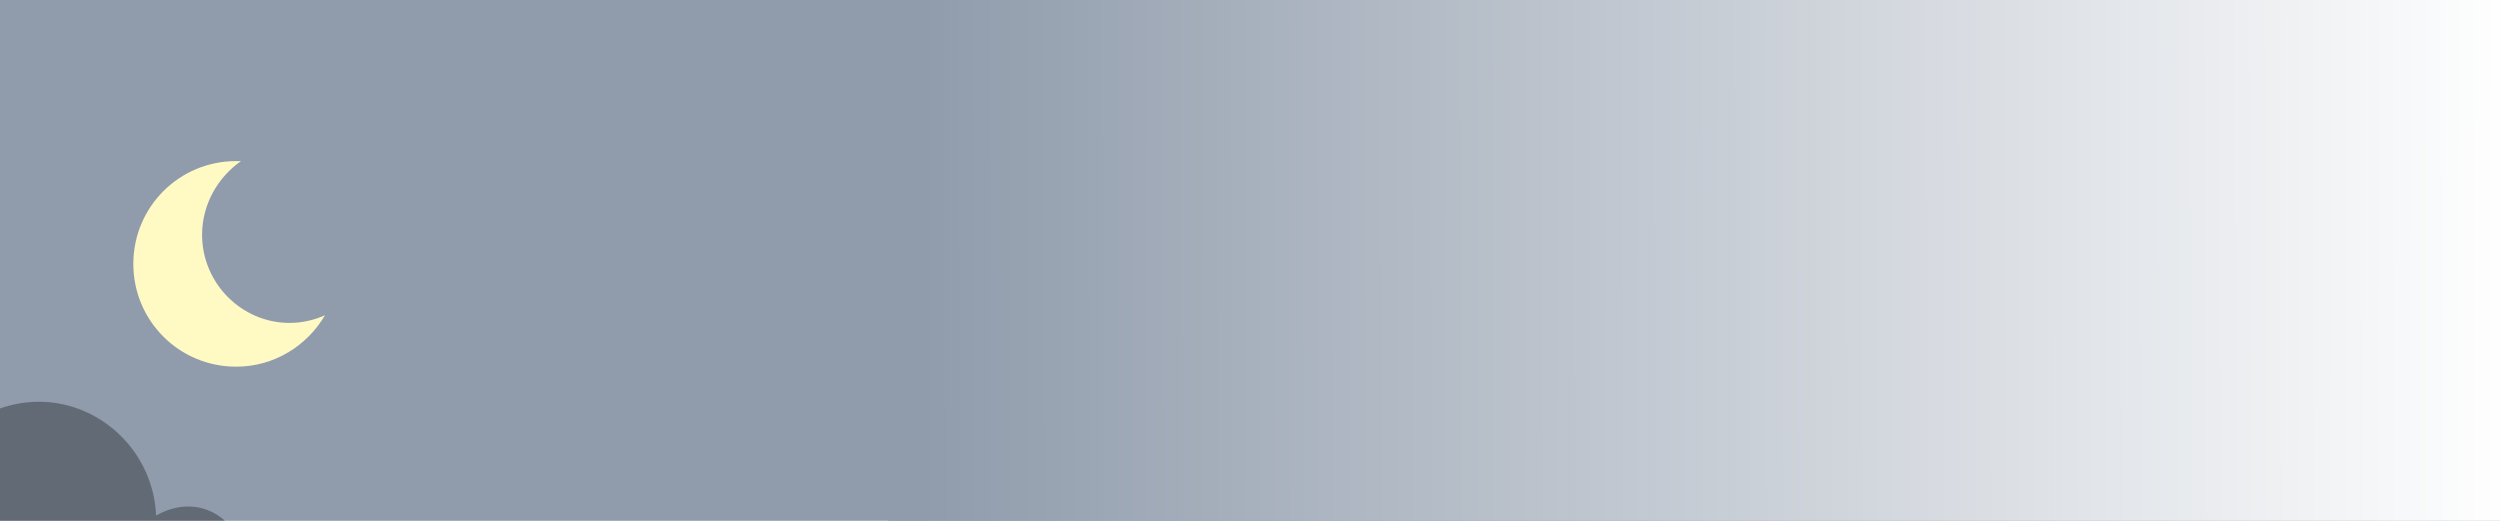
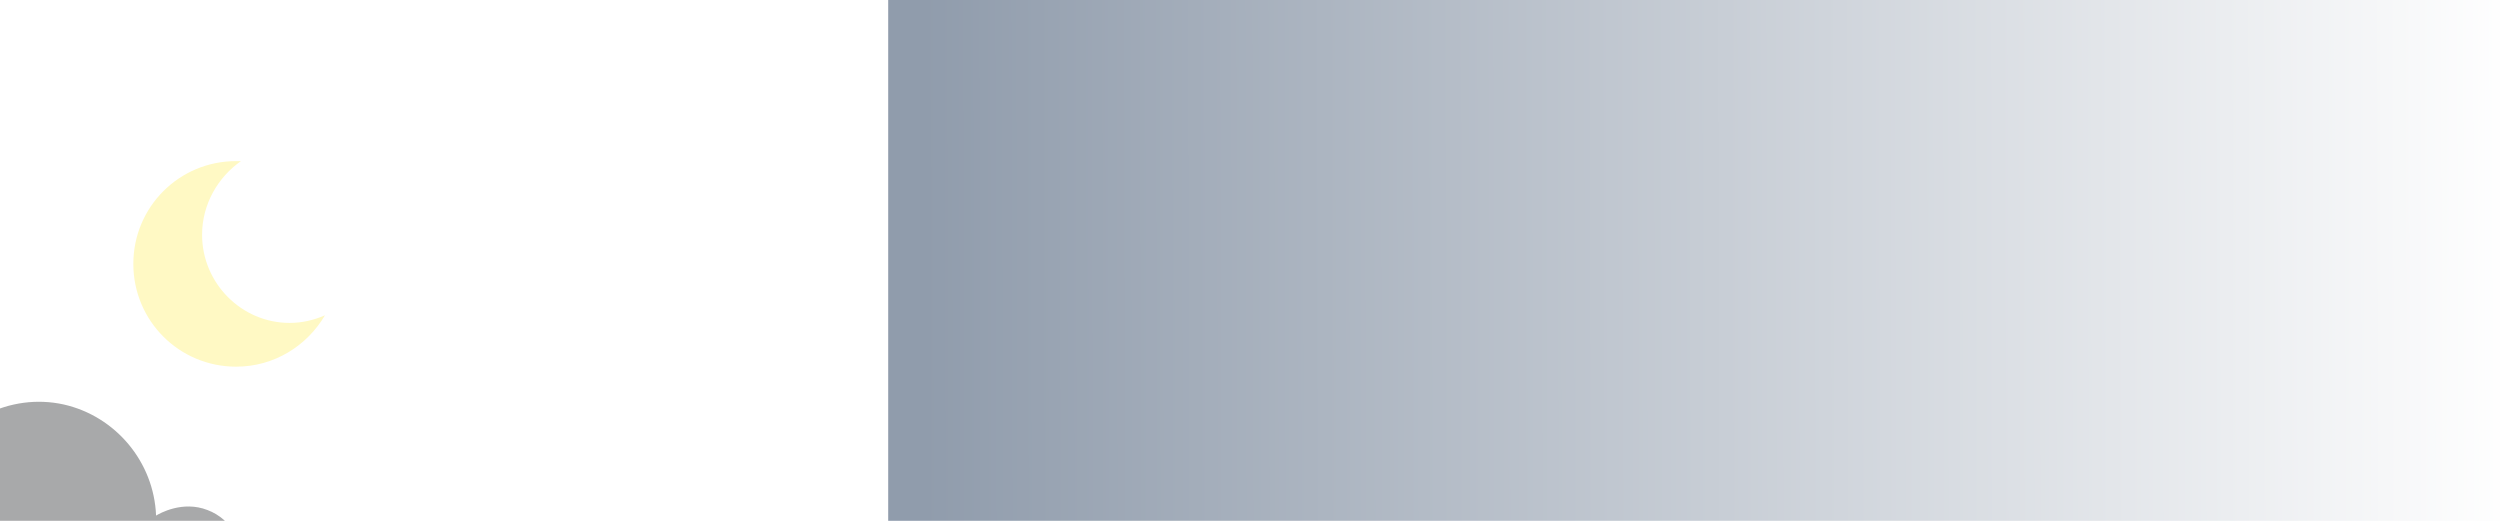
<svg xmlns="http://www.w3.org/2000/svg" id="eu3yumtu4v61" viewBox="0 0 360 75" shape-rendering="geometricPrecision" text-rendering="geometricPrecision" width="360" height="75">
  <style>#eu3yumtu4v67_ts {animation: eu3yumtu4v67_ts__ts 25000ms linear infinite normal forwards}@keyframes eu3yumtu4v67_ts__ts { 0% {transform: translate(68.559px,29.735px) scale(0,0);animation-timing-function: cubic-bezier(0.42,0,0.58,1)} 4% {transform: translate(68.559px,29.735px) scale(1,1);animation-timing-function: cubic-bezier(0.42,0,0.58,1)} 8% {transform: translate(68.559px,29.735px) scale(0,0)} 100% {transform: translate(68.559px,29.735px) scale(0,0)} }#eu3yumtu4v68_ts {animation: eu3yumtu4v68_ts__ts 25000ms linear infinite normal forwards}@keyframes eu3yumtu4v68_ts__ts { 0% {transform: translate(16.312px,10.348px) scale(0,0)} 23.2% {transform: translate(16.312px,10.348px) scale(0,0);animation-timing-function: cubic-bezier(0.42,0,0.58,1)} 27.2% {transform: translate(16.312px,10.348px) scale(1,1);animation-timing-function: cubic-bezier(0.42,0,0.58,1)} 31.2% {transform: translate(16.312px,10.348px) scale(0,0)} 100% {transform: translate(16.312px,10.348px) scale(0,0)} }#eu3yumtu4v69_ts {animation: eu3yumtu4v69_ts__ts 25000ms linear infinite normal forwards}@keyframes eu3yumtu4v69_ts__ts { 0% {transform: translate(113.428px,50.056px) scale(0,0)} 43.2% {transform: translate(113.428px,50.056px) scale(0,0);animation-timing-function: cubic-bezier(0.42,0,0.58,1)} 47.2% {transform: translate(113.428px,50.056px) scale(1,1);animation-timing-function: cubic-bezier(0.42,0,0.58,1)} 51.2% {transform: translate(113.428px,50.056px) scale(0,0)} 100% {transform: translate(113.428px,50.056px) scale(0,0)} }#eu3yumtu4v610_ts {animation: eu3yumtu4v610_ts__ts 25000ms linear infinite normal forwards}@keyframes eu3yumtu4v610_ts__ts { 0% {transform: translate(22.087px,66.026px) scale(0,0)} 64% {transform: translate(22.087px,66.026px) scale(0,0);animation-timing-function: cubic-bezier(0.42,0,0.58,1)} 68% {transform: translate(22.087px,66.026px) scale(1,1);animation-timing-function: cubic-bezier(0.42,0,0.58,1)} 72% {transform: translate(22.087px,66.026px) scale(0,0)} 100% {transform: translate(22.087px,66.026px) scale(0,0)} }#eu3yumtu4v611_ts {animation: eu3yumtu4v611_ts__ts 25000ms linear infinite normal forwards}@keyframes eu3yumtu4v611_ts__ts { 0% {transform: translate(106.208px,12.812px) scale(0,0)} 84% {transform: translate(106.208px,12.812px) scale(0,0);animation-timing-function: cubic-bezier(0.42,0,0.58,1)} 88% {transform: translate(106.208px,12.812px) scale(1,1);animation-timing-function: cubic-bezier(0.42,0,0.58,1)} 92% {transform: translate(106.208px,12.812px) scale(0,0)} 100% {transform: translate(106.208px,12.812px) scale(0,0)} }#eu3yumtu4v612_ts {animation: eu3yumtu4v612_ts__ts 25000ms linear infinite normal forwards}@keyframes eu3yumtu4v612_ts__ts { 0% {transform: translate(46.8px,31.633px) scale(0,0)} 52% {transform: translate(46.8px,31.633px) scale(0,0);animation-timing-function: cubic-bezier(0.42,0,0.58,1)} 56% {transform: translate(46.8px,31.633px) scale(0.5,0.5);animation-timing-function: cubic-bezier(0.42,0,0.58,1)} 60% {transform: translate(46.8px,31.633px) scale(0,0)} 100% {transform: translate(46.8px,31.633px) scale(0,0)} }#eu3yumtu4v613_ts {animation: eu3yumtu4v613_ts__ts 25000ms linear infinite normal forwards}@keyframes eu3yumtu4v613_ts__ts { 0% {transform: translate(89.066px,15.8px) scale(0,0)} 7.2% {transform: translate(89.066px,15.8px) scale(0,0);animation-timing-function: cubic-bezier(0.42,0,0.58,1)} 11.2% {transform: translate(89.066px,15.8px) scale(0.5,0.5);animation-timing-function: cubic-bezier(0.42,0,0.58,1)} 15.2% {transform: translate(89.066px,15.8px) scale(0,0)} 100% {transform: translate(89.066px,15.8px) scale(0,0)} }#eu3yumtu4v614_ts {animation: eu3yumtu4v614_ts__ts 25000ms linear infinite normal forwards}@keyframes eu3yumtu4v614_ts__ts { 0% {transform: translate(79.992px,64.7px) scale(0,0)} 32.8% {transform: translate(79.992px,64.7px) scale(0,0);animation-timing-function: cubic-bezier(0.42,0,0.58,1)} 36.8% {transform: translate(79.992px,64.7px) scale(0.5,0.5);animation-timing-function: cubic-bezier(0.42,0,0.58,1)} 40.8% {transform: translate(79.992px,64.7px) scale(0,0)} 100% {transform: translate(79.992px,64.7px) scale(0,0)} }#eu3yumtu4v615_ts {animation: eu3yumtu4v615_ts__ts 25000ms linear infinite normal forwards}@keyframes eu3yumtu4v615_ts__ts { 0% {transform: translate(26.548px,14.306px) scale(0,0)} 74.4% {transform: translate(26.548px,14.306px) scale(0,0);animation-timing-function: cubic-bezier(0.42,0,0.58,1)} 78.4% {transform: translate(26.548px,14.306px) scale(0.5,0.5);animation-timing-function: cubic-bezier(0.42,0,0.58,1)} 82.4% {transform: translate(26.548px,14.306px) scale(0,0)} 100% {transform: translate(26.548px,14.306px) scale(0,0)} }#eu3yumtu4v616_ts {animation: eu3yumtu4v616_ts__ts 25000ms linear infinite normal forwards}@keyframes eu3yumtu4v616_ts__ts { 0% {transform: translate(16.73px,64.47px) scale(0,0)} 90.4% {transform: translate(16.73px,64.47px) scale(0,0);animation-timing-function: cubic-bezier(0.42,0,0.58,1)} 94.4% {transform: translate(16.73px,64.47px) scale(0.5,0.5);animation-timing-function: cubic-bezier(0.42,0,0.58,1)} 98.4% {transform: translate(16.73px,64.47px) scale(0,0)} 100% {transform: translate(16.73px,64.47px) scale(0,0)} }#eu3yumtu4v617_to {animation: eu3yumtu4v617_to__to 25000ms linear infinite normal forwards}@keyframes eu3yumtu4v617_to__to { 0% {transform: translate(201.698px,-30.676px)} 68.8% {transform: translate(201.698px,-30.676px)} 70.4% {transform: translate(33px,96.83px)} 100% {transform: translate(33px,96.83px)} }#eu3yumtu4v619_to {animation: eu3yumtu4v619_to__to 25000ms linear infinite normal forwards}@keyframes eu3yumtu4v619_to__to { 0% {transform: translate(292.586px,76.008px)} 36.8% {transform: translate(-97.457px,75px)} 37.6% {transform: translate(368.899px,76.206px)} 92.8% {transform: translate(368.899px,76.206px)} 100% {transform: translate(292.586px,76.008px)} }#eu3yumtu4v619 {animation: eu3yumtu4v619_f_o 25000ms linear infinite normal forwards}@keyframes eu3yumtu4v619_f_o { 0% {fill-opacity: 0} 12.8% {fill-opacity: 0.37} 36.8% {fill-opacity: 0} 37.6% {fill-opacity: 0} 100% {fill-opacity: 0} }#eu3yumtu4v621_to {animation: eu3yumtu4v621_to__to 25000ms linear infinite normal forwards}@keyframes eu3yumtu4v621_to__to { 0% {transform: translate(409.104px,-10.85px)} 100% {transform: translate(-66.557px,-15.9px)} }#eu3yumtu4v621 {animation: eu3yumtu4v621_f_o 25000ms linear infinite normal forwards}@keyframes eu3yumtu4v621_f_o { 0% {fill-opacity: 0} 21.6% {fill-opacity: 0} 46.4% {fill-opacity: 0.37} 100% {fill-opacity: 0.37} }#eu3yumtu4v622_to {animation: eu3yumtu4v622_to__to 25000ms linear infinite normal forwards}@keyframes eu3yumtu4v622_to__to { 0% {transform: translate(-4.607px,83.9px)} 8% {transform: translate(-58.863px,83.9px)} 8.4% {transform: translate(392.812px,83.9px)} 41.4% {transform: translate(392.812px,83.9px)} 100% {transform: translate(-4.607px,83.9px)} }#eu3yumtu4v622 {animation: eu3yumtu4v622_f_o 25000ms linear infinite normal forwards}@keyframes eu3yumtu4v622_f_o { 0% {fill-opacity: 0.37} 7.6% {fill-opacity: 0.37} 8% {fill-opacity: 0} 8.4% {fill-opacity: 0} 8.8% {fill-opacity: 0.2} 52.8% {fill-opacity: 0} 80% {fill-opacity: 0.2} 100% {fill-opacity: 0.2} }</style>
  <defs>
    <linearGradient id="eu3yumtu4v65-fill" x1="5.105" y1="38" x2="234.1" y2="37.5" spreadMethod="pad" gradientUnits="userSpaceOnUse">
      <stop id="eu3yumtu4v65-fill-0" offset="0%" stop-color="rgb(144,156,172)" />
      <stop id="eu3yumtu4v65-fill-1" offset="100%" stop-color="rgb(255,255,255)" />
    </linearGradient>
  </defs>
  <g id="eu3yumtu4v62">
    <g id="eu3yumtu4v63">
-       <rect id="eu3yumtu4v64" width="360" height="75" rx="0" ry="0" fill="rgb(144,156,172)" stroke="none" stroke-width="1" />
-     </g>
+       </g>
    <rect id="eu3yumtu4v65" width="234.1" height="83.4" rx="0" ry="0" transform="matrix(1 0 0 1 127.9 -3.7)" fill="url(#eu3yumtu4v65-fill)" stroke="none" stroke-width="1" />
  </g>
  <g id="eu3yumtu4v66">
    <g id="eu3yumtu4v67_ts" transform="translate(68.559,29.735) scale(0,0)">
      <path id="eu3yumtu4v67" d="M2.8,-0.1C2.6,-0.1,2.5,-0.2,2.3,-0.2C1.1,-0.6,0.4,-1.6,0.1,-2.9C0.1,-3,-0.1,-3,-0.1,-2.9C-0.4,-1.4,-1.3,-0.4,-2.8,-0.1C-2.9,-0.1,-2.9,0.1,-2.8,0.1C-1.3,0.4,-0.4,1.4,-0.1,2.9C-0.1,3,0,3,0,3C0,3,0.1,3,0.1,2.9C0.2,2.1,0.6,1.1,1.7,0.5C2,0.3,2.4,0.2,2.8,0.1C2.8,0.1,2.9,0.1,2.9,0C2.9,0,2.9,-0.1,2.8,-0.1Z" transform="translate(-0.013,-0.013)" fill="rgb(255,255,255)" stroke="none" stroke-width="1" />
    </g>
    <g id="eu3yumtu4v68_ts" transform="translate(16.312,10.348) scale(0,0)">
      <path id="eu3yumtu4v68" d="M2.8,-0.1C2.6,-0.1,2.5,-0.2,2.3,-0.2C1.1,-0.6,0.4,-1.6,0.1,-2.9C0.1,-3,-0.1,-3,-0.1,-2.9C-0.4,-1.4,-1.3,-0.4,-2.8,-0.1C-2.9,-0.1,-2.9,0.1,-2.8,0.1C-1.3,0.4,-0.4,1.4,-0.1,2.9C-0.1,3,0,3,0,3C0,3,0.1,3,0.1,2.9C0.2,2.1,0.6,1.1,1.7,0.5C2,0.3,2.4,0.2,2.8,0.1C2.8,0.1,2.9,0.1,2.9,0C2.9,0,2.9,-0.1,2.8,-0.1Z" transform="translate(-0.013,-0.013)" fill="rgb(255,255,255)" stroke="none" stroke-width="1" />
    </g>
    <g id="eu3yumtu4v69_ts" transform="translate(113.428,50.056) scale(0,0)">
      <path id="eu3yumtu4v69" d="M2.8,-0.1C2.6,-0.1,2.5,-0.2,2.3,-0.2C1.1,-0.6,0.4,-1.6,0.1,-2.9C0.1,-3,-0.1,-3,-0.1,-2.9C-0.4,-1.4,-1.3,-0.4,-2.8,-0.1C-2.9,-0.1,-2.9,0.1,-2.8,0.1C-1.3,0.4,-0.4,1.4,-0.1,2.9C-0.1,3,0,3,0,3C0,3,0.1,3,0.1,2.9C0.2,2.1,0.6,1.1,1.7,0.5C2,0.3,2.4,0.2,2.8,0.1C2.8,0.1,2.9,0.1,2.9,0C2.9,0,2.9,-0.1,2.8,-0.1Z" transform="translate(-0.013,-0.013)" fill="rgb(255,255,255)" stroke="none" stroke-width="1" />
    </g>
    <g id="eu3yumtu4v610_ts" transform="translate(22.087,66.026) scale(0,0)">
      <path id="eu3yumtu4v610" d="M2.8,-0.1C2.6,-0.1,2.5,-0.2,2.3,-0.2C1.1,-0.6,0.4,-1.6,0.1,-2.9C0.1,-3,-0.1,-3,-0.1,-2.9C-0.4,-1.4,-1.3,-0.4,-2.8,-0.1C-2.9,-0.1,-2.9,0.1,-2.8,0.1C-1.3,0.4,-0.4,1.4,-0.1,2.9C-0.1,3,0,3,0,3C0,3,0.1,3,0.1,2.9C0.2,2.1,0.6,1.1,1.7,0.5C2,0.3,2.4,0.2,2.8,0.1C2.8,0.1,2.9,0.1,2.9,0C2.9,0,2.9,-0.1,2.8,-0.1Z" transform="translate(-0.013,-0.013)" fill="rgb(255,255,255)" stroke="none" stroke-width="1" />
    </g>
    <g id="eu3yumtu4v611_ts" transform="translate(106.208,12.812) scale(0,0)">
-       <path id="eu3yumtu4v611" d="M2.8,-0.1C2.6,-0.1,2.5,-0.2,2.3,-0.2C1.1,-0.6,0.4,-1.6,0.1,-2.9C0.1,-3,-0.1,-3,-0.1,-2.9C-0.4,-1.4,-1.3,-0.4,-2.8,-0.1C-2.9,-0.1,-2.9,0.1,-2.8,0.1C-1.3,0.4,-0.4,1.4,-0.1,2.9C-0.1,3,0,3,0,3C0,3,0.1,3,0.1,2.9C0.2,2.1,0.6,1.1,1.7,0.5C2,0.3,2.4,0.2,2.8,0.1C2.8,0.1,2.9,0.1,2.9,0C2.9,0,2.9,-0.1,2.8,-0.1Z" transform="translate(-0.013,-0.013)" fill="rgb(255,255,255)" stroke="none" stroke-width="1" />
-     </g>
+       </g>
    <g id="eu3yumtu4v612_ts" transform="translate(46.8,31.633) scale(0,0)">
-       <path id="eu3yumtu4v612" d="M2.8,-0.1C2.6,-0.1,2.5,-0.2,2.3,-0.2C1.1,-0.6,0.4,-1.6,0.1,-2.9C0.1,-3,-0.1,-3,-0.1,-2.9C-0.4,-1.4,-1.3,-0.4,-2.8,-0.1C-2.9,-0.1,-2.9,0.1,-2.8,0.1C-1.3,0.4,-0.4,1.4,-0.1,2.9C-0.1,3,0,3,0,3C0,3,0.1,3,0.1,2.9C0.2,2.1,0.6,1.1,1.7,0.5C2,0.3,2.4,0.2,2.8,0.1C2.8,0.1,2.9,0.1,2.9,0C2.9,0,2.9,-0.1,2.8,-0.1Z" transform="translate(-0.013,-0.013)" fill="rgb(255,255,255)" stroke="none" stroke-width="1" />
-     </g>
+       </g>
    <g id="eu3yumtu4v613_ts" transform="translate(89.066,15.8) scale(0,0)">
      <path id="eu3yumtu4v613" d="M2.8,-0.1C2.6,-0.1,2.5,-0.2,2.3,-0.2C1.1,-0.6,0.4,-1.6,0.1,-2.9C0.1,-3,-0.1,-3,-0.1,-2.9C-0.4,-1.4,-1.3,-0.4,-2.8,-0.1C-2.9,-0.1,-2.9,0.1,-2.8,0.1C-1.3,0.4,-0.4,1.4,-0.1,2.9C-0.1,3,0,3,0,3C0,3,0.1,3,0.1,2.9C0.2,2.1,0.6,1.1,1.7,0.5C2,0.3,2.4,0.2,2.8,0.1C2.8,0.1,2.9,0.1,2.9,0C2.9,0,2.9,-0.1,2.8,-0.1Z" transform="translate(-0.013,-0.013)" fill="rgb(255,255,255)" stroke="none" stroke-width="1" />
    </g>
    <g id="eu3yumtu4v614_ts" transform="translate(79.992,64.7) scale(0,0)">
      <path id="eu3yumtu4v614" d="M2.8,-0.1C2.6,-0.1,2.5,-0.2,2.3,-0.2C1.1,-0.6,0.4,-1.6,0.1,-2.9C0.1,-3,-0.1,-3,-0.1,-2.9C-0.4,-1.4,-1.3,-0.4,-2.8,-0.1C-2.9,-0.1,-2.9,0.1,-2.8,0.1C-1.3,0.4,-0.4,1.4,-0.1,2.9C-0.1,3,0,3,0,3C0,3,0.1,3,0.1,2.9C0.2,2.1,0.6,1.1,1.7,0.5C2,0.3,2.4,0.2,2.8,0.1C2.8,0.1,2.9,0.1,2.9,0C2.9,0,2.9,-0.1,2.8,-0.1Z" transform="translate(-0.013,-0.013)" fill="rgb(255,255,255)" stroke="none" stroke-width="1" />
    </g>
    <g id="eu3yumtu4v615_ts" transform="translate(26.548,14.306) scale(0,0)">
      <path id="eu3yumtu4v615" d="M2.8,-0.1C2.6,-0.1,2.5,-0.2,2.3,-0.2C1.1,-0.6,0.4,-1.6,0.1,-2.9C0.1,-3,-0.1,-3,-0.1,-2.9C-0.4,-1.4,-1.3,-0.4,-2.8,-0.1C-2.9,-0.1,-2.9,0.1,-2.8,0.1C-1.3,0.4,-0.4,1.4,-0.1,2.9C-0.1,3,0,3,0,3C0,3,0.1,3,0.1,2.9C0.2,2.1,0.6,1.1,1.7,0.5C2,0.3,2.4,0.2,2.8,0.1C2.8,0.1,2.9,0.1,2.9,0C2.9,0,2.9,-0.1,2.8,-0.1Z" transform="translate(-0.013,-0.013)" fill="rgb(255,255,255)" stroke="none" stroke-width="1" />
    </g>
    <g id="eu3yumtu4v616_ts" transform="translate(16.73,64.47) scale(0,0)">
      <path id="eu3yumtu4v616" d="M2.8,-0.1C2.6,-0.1,2.5,-0.2,2.3,-0.2C1.1,-0.6,0.4,-1.6,0.1,-2.9C0.1,-3,-0.1,-3,-0.1,-2.9C-0.4,-1.4,-1.3,-0.4,-2.8,-0.1C-2.9,-0.1,-2.9,0.1,-2.8,0.1C-1.3,0.4,-0.4,1.4,-0.1,2.9C-0.1,3,0,3,0,3C0,3,0.1,3,0.1,2.9C0.2,2.1,0.6,1.1,1.7,0.5C2,0.3,2.4,0.2,2.8,0.1C2.8,0.1,2.9,0.1,2.9,0C2.9,0,2.9,-0.1,2.8,-0.1Z" transform="translate(-0.013,-0.013)" fill="rgb(255,255,255)" stroke="none" stroke-width="1" />
    </g>
  </g>
  <g id="eu3yumtu4v617_to" transform="translate(201.698,-30.676)">
-     <path id="eu3yumtu4v617" d="M227.8,-51.1C227.9,-51.2,228,-51.2,228,-51.2L227.7,-50.9C225.1,-49,208.9,-36.8,195.7,-27C183.8,-18.2,175.2,-12.1,175.4,-10.1L175.4,-10.1L175.4,-10.1L175.4,-10.1L175.4,-10.1C177.3,-9.4,185.2,-16.3,196.7,-25.7C209.4,-36.1,225.2,-49,227.7,-51L228,-51.3C228,-51.2,228,-51.2,227.8,-51.1Z" transform="translate(-201.698,30.676)" fill="rgb(255,255,255)" stroke="none" stroke-width="1" />
-   </g>
+     </g>
  <g id="eu3yumtu4v618">
    <g id="eu3yumtu4v619_to" transform="translate(292.586,76.008)">
      <path id="eu3yumtu4v619" d="M534.7,83.8C534.9,82.9,535.1,81.9,535.1,80.9C535.1,76.6,532.8,72.8,529.4,70.7C529.8,69.3,530,67.9,530,66.4C530,58.4,523.5,51.8,515.4,51.8C512.3,51.8,509.4,52.8,507,54.5C505.1,52.8,502.6,51.8,499.9,51.8C494.4,51.8,489.9,55.9,489.1,61.2C487.9,61.7,486.9,62.5,486,63.5C483.7,61.6,480.8,60.4,477.5,60.4C471.6,60.4,466.6,64.3,464.9,69.7C464.7,69.7,464.5,69.7,464.3,69.7C462.9,69.7,461.5,70,460.3,70.6C458.9,69.7,457.2,69.1,455.4,69.1C452.4,69.1,449.8,70.6,448.2,72.8C446,65.6,439.3,60.4,431.4,60.4C427.9,60.4,424.6,61.4,421.9,63.2C418.1,53.8,408.8,47.2,398,47.2C384.3,47.2,373,57.9,372.3,71.5C366.7,73.8,362.3,78.3,360,83.9L534.7,83.8L534.7,83.8Z" transform="translate(-447.55,-65.55)" fill="rgb(21,23,25)" fill-opacity="0" stroke="none" stroke-width="1" />
    </g>
    <path id="eu3yumtu4v620" d="M401.3,-1.6C401.3,-6.1,397.7,-9.7,393.2,-9.7C392.5,-9.7,391.8,-9.6,391.1,-9.4C389.8,-13.2,386.2,-15.9,382,-15.9C376.9,-15.9,372.8,-12,372.4,-7.1C371.3,-7.7,370,-8,368.6,-8C363.9,-8,360,-4.2,360,0.6C360,3.6,361.6,6.3,364,7.8C364.2,12.2,367.9,15.8,372.4,15.8C375,15.8,377.3,14.6,378.9,12.7C380,13.1,381.2,13.4,382.5,13.4C383.6,13.4,384.7,13.2,385.7,12.9C387,14.4,389,15.3,391.1,15.3C395.1,15.3,398.4,12,398.4,8C398.4,7,398.2,6,397.8,5.2C399.9,3.8,401.3,1.2,401.3,-1.6Z" fill="rgb(21,23,25)" fill-opacity="0.37" stroke="none" stroke-width="1" />
    <g id="eu3yumtu4v621_to" transform="translate(409.104,-10.85)">
-       <path id="eu3yumtu4v621" d="M236.6,-0.5C236.6,-6.4,231.8,-11.2,225.9,-11.2C225.4,-11.2,224.9,-11.1,224.4,-11.1C222.5,-18.3,215.9,-23.7,208,-23.7C204.4,-23.7,201,-22.6,198.2,-20.6C197.2,-28.3,190.6,-34.2,182.6,-34.2C176.6,-34.2,171.3,-30.8,168.7,-25.8C165.8,-27.9,162.2,-29.1,158.3,-29.1C151,-29.1,144.7,-24.7,141.9,-18.5C140.5,-19.1,139,-19.4,137.4,-19.4C130.9,-19.5,125.6,-14.2,125.6,-7.6C125.6,-6.6,125.7,-5.6,126,-4.6C124.3,-3.2,123.3,-1.1,123.3,1.2C123.3,5.3,126.6,8.7,130.8,8.7C131.6,8.7,132.4,8.6,133.1,8.3C134.4,12.3,138.1,15.1,142.5,15.1C144.9,15.1,147.2,14.2,148.9,12.7C151.4,14.5,154.4,15.5,157.6,15.5C160.4,15.5,163.1,14.7,165.3,13.4C166.4,14.3,167.9,14.8,169.4,14.8C170.8,14.8,172,14.4,173.1,13.7C175,16.9,178.5,19.1,182.6,19.1C186.6,19.1,190,17,192,13.9C193.7,15.5,196,16.4,198.5,16.4C201.6,16.4,204.4,14.9,206.1,12.6C208.3,16,212.2,18.2,216.5,18.2C221.9,18.2,226.5,14.8,228.2,10C233.1,8.9,236.6,4.6,236.6,-0.5Z" transform="translate(-179.95,7.55)" fill="rgb(21,23,25)" fill-opacity="0" stroke="none" stroke-width="1" />
-     </g>
+       </g>
    <g id="eu3yumtu4v622_to" transform="translate(-4.607,83.9)">
      <path id="eu3yumtu4v622" d="M138.9,51C146.4,52.7,151.9,59.3,152.2,67C152.7,66.7,156,64.8,159.6,66.2C163.1,67.5,165.4,71.4,164.9,75.7C164.6,75.8,165,75.7,165.1,75.5C165.7,75.1,170.5,71.8,175.9,73.7C181.9,75.7,185.3,82.9,183.5,87.1C181.6,91.6,173.2,94.4,164.4,90C171.6,104.5,140.3,103,143,91.7C139.6,106.1,101.7,107,102.4,90.6C102.2,95.7,76.6,100.6,78.3,88C58,94.6,67.4,67.5,77.2,78.4C75.6,73.1,83.2,66.8,88.4,73.2C88.4,72.8,89.1,65.4,95.7,62.1C100.5,59.7,106.3,60.5,110.5,64.1C109.2,58.8,117.7,55.7,119.8,60.7C123.1,53.3,131.2,49.3,138.9,51Z" transform="translate(-125.119,-76.656)" fill="rgb(21,23,25)" fill-opacity="0.37" stroke="none" stroke-width="1" />
    </g>
  </g>
  <path id="eu3yumtu4v623" d="M29.1,33.8C29.1,29.4,31.4,25.5,34.7,23.2C34.5,23.2,34.3,23.2,34,23.2C25.8,23.2,19.2,29.8,19.2,38C19.2,46.2,25.8,52.8,34,52.8C39.5,52.8,44.2,49.8,46.8,45.4C45.2,46.1,43.5,46.5,41.7,46.5C34.8,46.5,29.1,40.8,29.1,33.8Z" fill="rgb(255,249,196)" stroke="none" stroke-width="1" />
</svg>